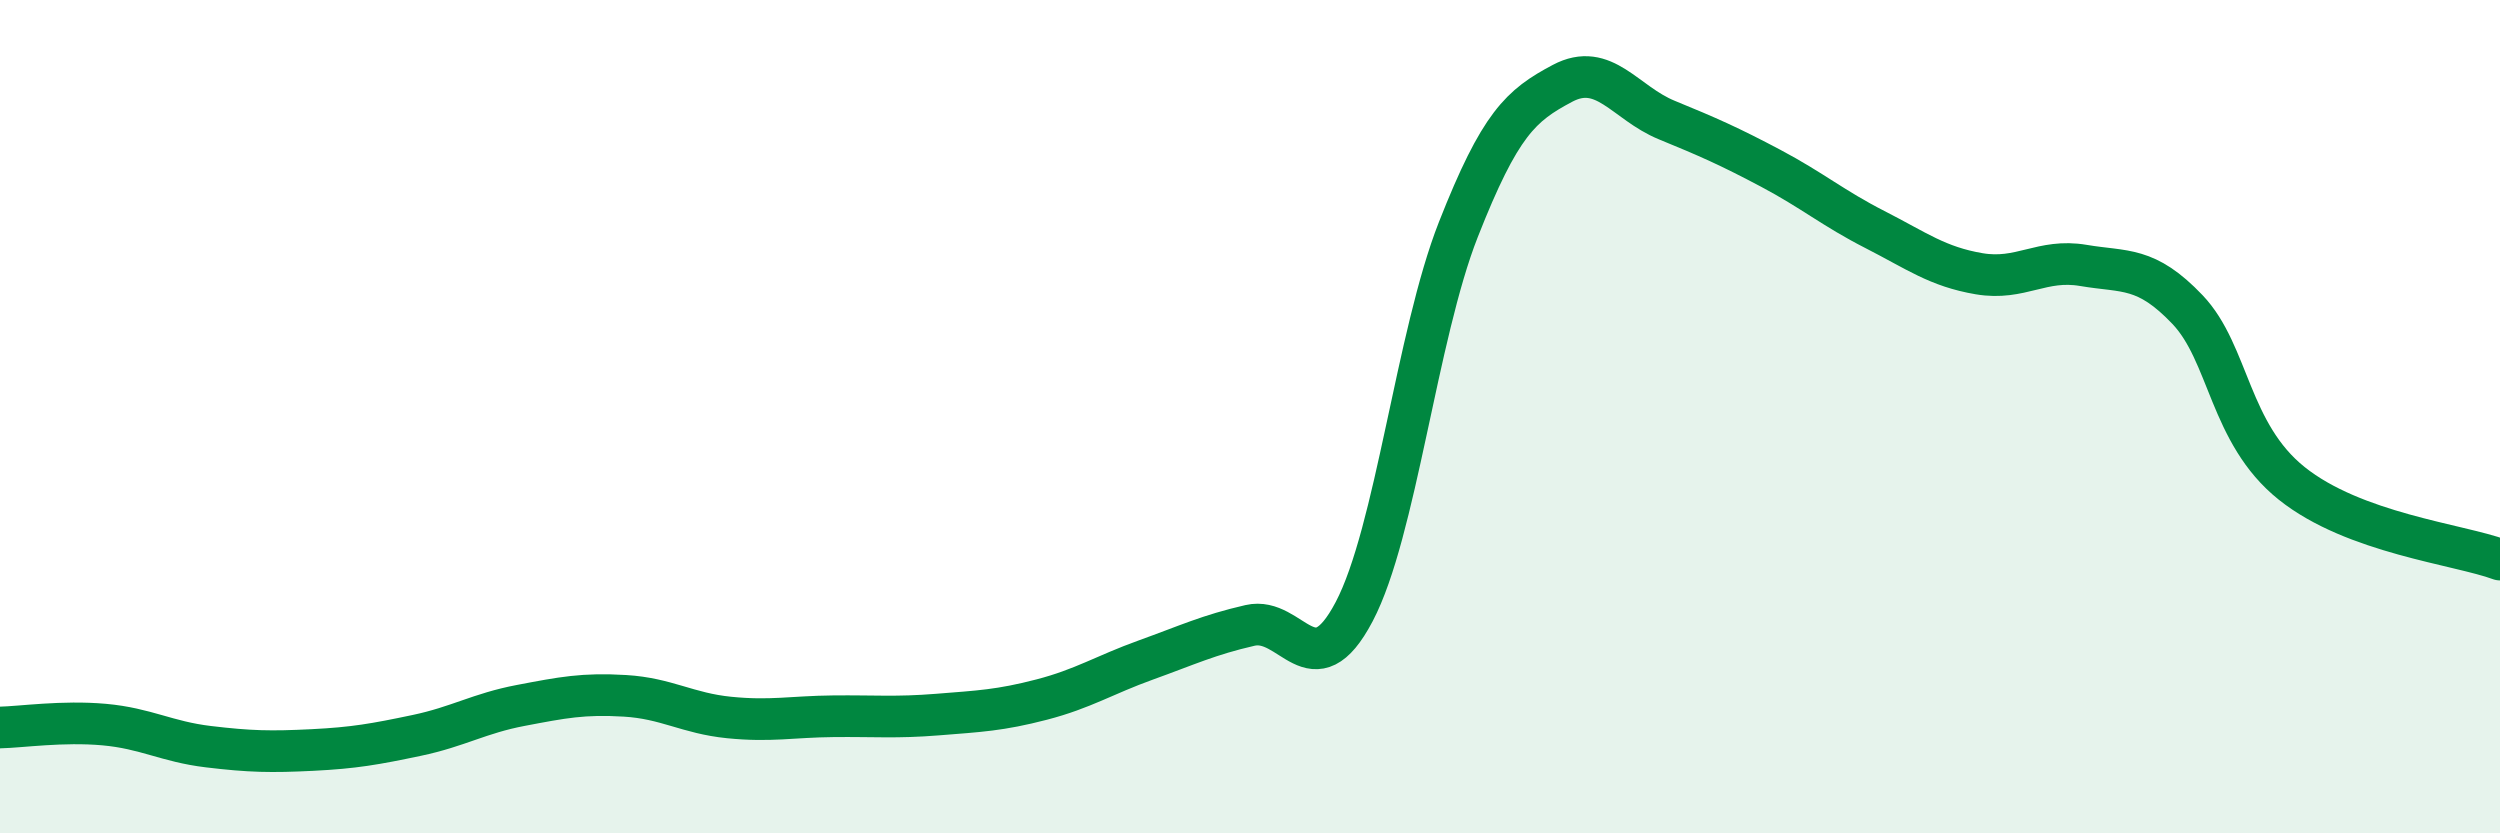
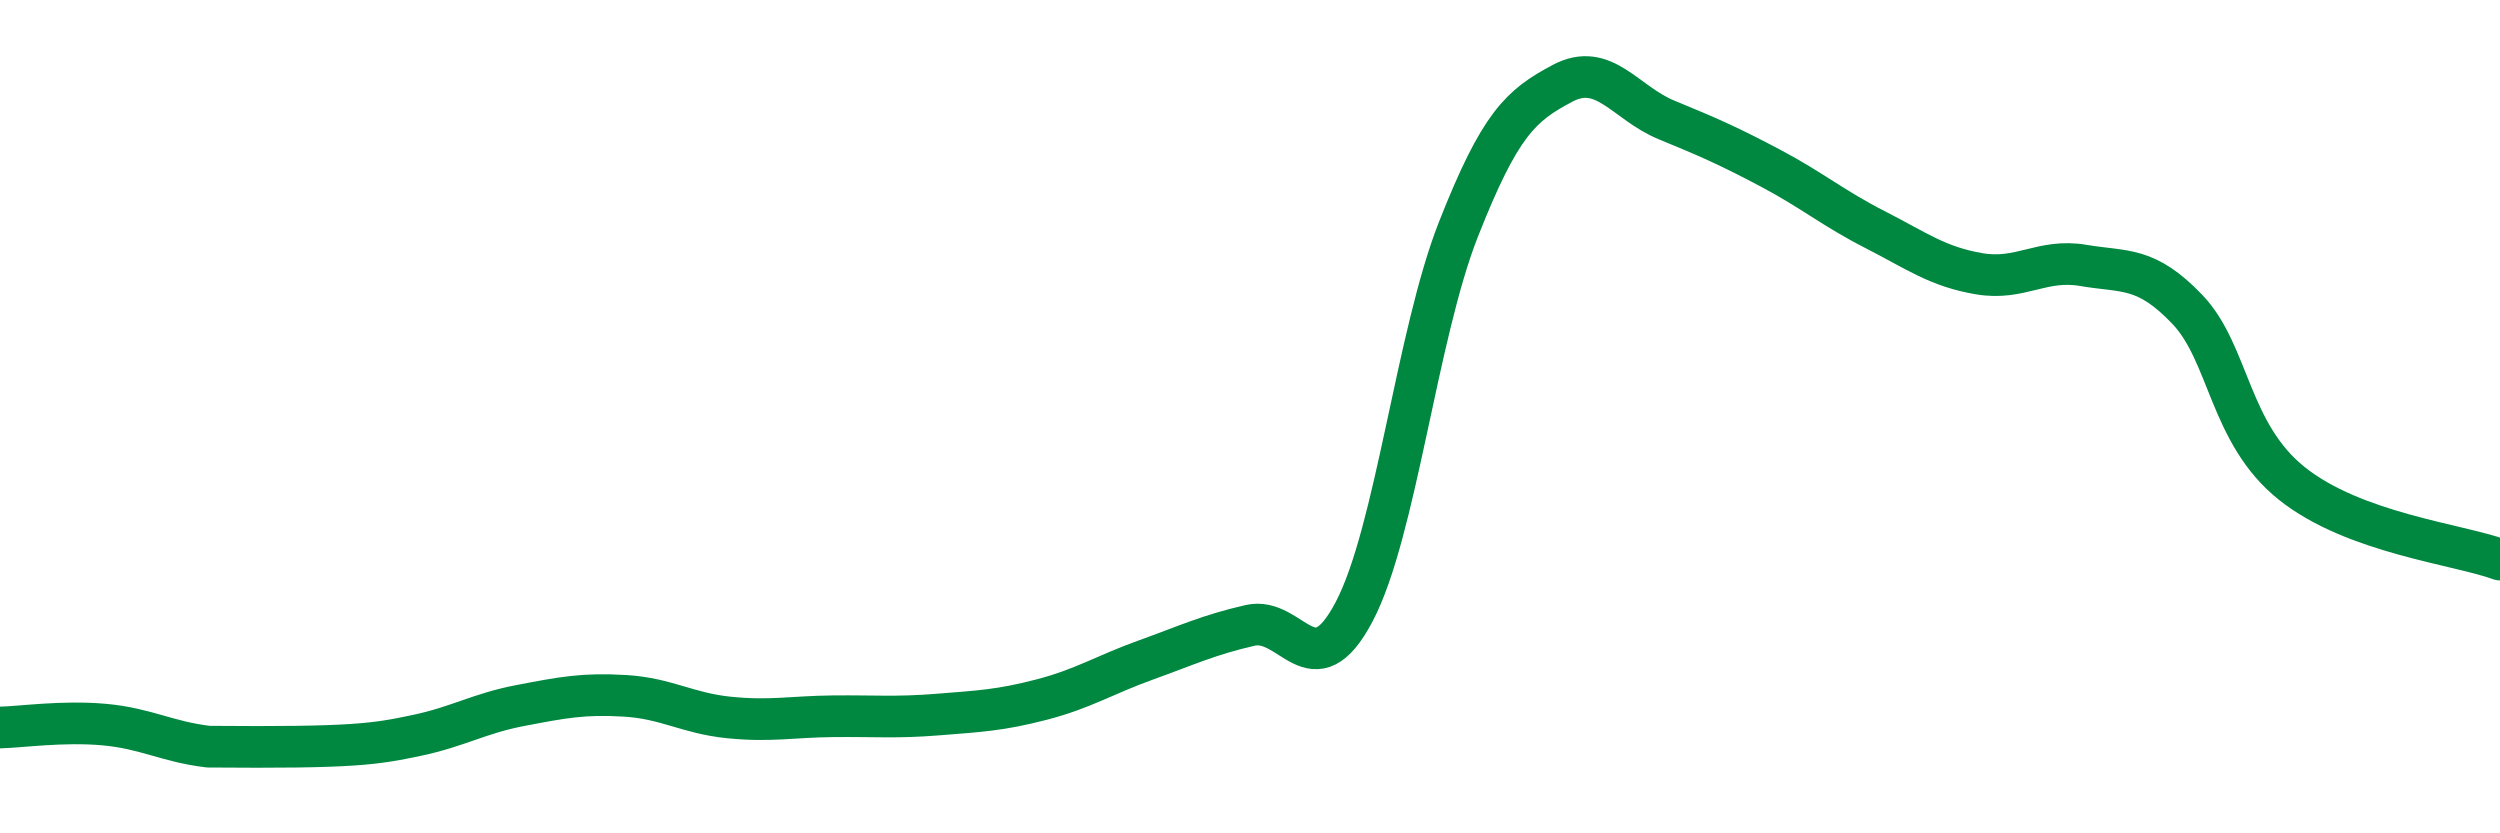
<svg xmlns="http://www.w3.org/2000/svg" width="60" height="20" viewBox="0 0 60 20">
-   <path d="M 0,17.46 C 0.5,17.45 1.5,17.3 2.5,17.39 C 3.5,17.48 4,17.8 5,17.92 C 6,18.04 6.5,18.05 7.5,18 C 8.5,17.95 9,17.86 10,17.65 C 11,17.44 11.5,17.12 12.5,16.93 C 13.5,16.74 14,16.64 15,16.7 C 16,16.76 16.5,17.12 17.5,17.22 C 18.5,17.32 19,17.2 20,17.19 C 21,17.18 21.5,17.23 22.5,17.15 C 23.5,17.07 24,17.05 25,16.79 C 26,16.53 26.5,16.2 27.5,15.84 C 28.5,15.48 29,15.24 30,15.01 C 31,14.78 31.5,16.58 32.5,14.68 C 33.5,12.78 34,8.05 35,5.51 C 36,2.97 36.5,2.53 37.5,2 C 38.5,1.47 39,2.47 40,2.88 C 41,3.29 41.5,3.51 42.5,4.04 C 43.5,4.57 44,5 45,5.51 C 46,6.02 46.5,6.4 47.5,6.57 C 48.5,6.74 49,6.2 50,6.37 C 51,6.54 51.5,6.38 52.5,7.43 C 53.5,8.48 53.5,10.4 55,11.6 C 56.5,12.8 59,13.06 60,13.43L60 20L0 20Z" fill="#008740" opacity="0.1" stroke-linecap="round" stroke-linejoin="round" />
-   <path d="M 0,17.46 C 0.5,17.45 1.5,17.3 2.5,17.39 C 3.5,17.48 4,17.8 5,17.92 C 6,18.04 6.5,18.05 7.5,18 C 8.5,17.95 9,17.86 10,17.65 C 11,17.44 11.5,17.12 12.5,16.93 C 13.5,16.74 14,16.64 15,16.7 C 16,16.76 16.5,17.12 17.5,17.22 C 18.5,17.32 19,17.2 20,17.19 C 21,17.18 21.5,17.23 22.5,17.15 C 23.5,17.07 24,17.05 25,16.79 C 26,16.53 26.5,16.2 27.5,15.84 C 28.5,15.48 29,15.24 30,15.01 C 31,14.78 31.5,16.58 32.5,14.68 C 33.5,12.78 34,8.05 35,5.51 C 36,2.97 36.5,2.53 37.5,2 C 38.5,1.47 39,2.47 40,2.88 C 41,3.29 41.5,3.51 42.5,4.04 C 43.5,4.57 44,5 45,5.51 C 46,6.02 46.5,6.4 47.5,6.57 C 48.5,6.74 49,6.2 50,6.37 C 51,6.54 51.5,6.38 52.5,7.43 C 53.5,8.48 53.5,10.4 55,11.6 C 56.5,12.8 59,13.06 60,13.43" stroke="#008740" stroke-width="1" fill="none" stroke-linecap="round" stroke-linejoin="round" />
+   <path d="M 0,17.46 C 0.5,17.45 1.5,17.3 2.5,17.39 C 3.5,17.48 4,17.8 5,17.92 C 8.5,17.95 9,17.86 10,17.65 C 11,17.44 11.5,17.12 12.5,16.93 C 13.5,16.74 14,16.64 15,16.7 C 16,16.76 16.5,17.12 17.5,17.22 C 18.5,17.32 19,17.2 20,17.19 C 21,17.18 21.5,17.23 22.5,17.15 C 23.5,17.07 24,17.05 25,16.79 C 26,16.53 26.5,16.2 27.5,15.84 C 28.5,15.48 29,15.24 30,15.01 C 31,14.78 31.5,16.58 32.5,14.68 C 33.5,12.78 34,8.05 35,5.51 C 36,2.97 36.5,2.53 37.5,2 C 38.5,1.47 39,2.47 40,2.88 C 41,3.29 41.5,3.51 42.5,4.04 C 43.5,4.57 44,5 45,5.51 C 46,6.02 46.5,6.4 47.5,6.57 C 48.5,6.74 49,6.2 50,6.37 C 51,6.54 51.5,6.38 52.5,7.43 C 53.5,8.48 53.5,10.4 55,11.6 C 56.5,12.8 59,13.06 60,13.43" stroke="#008740" stroke-width="1" fill="none" stroke-linecap="round" stroke-linejoin="round" />
</svg>